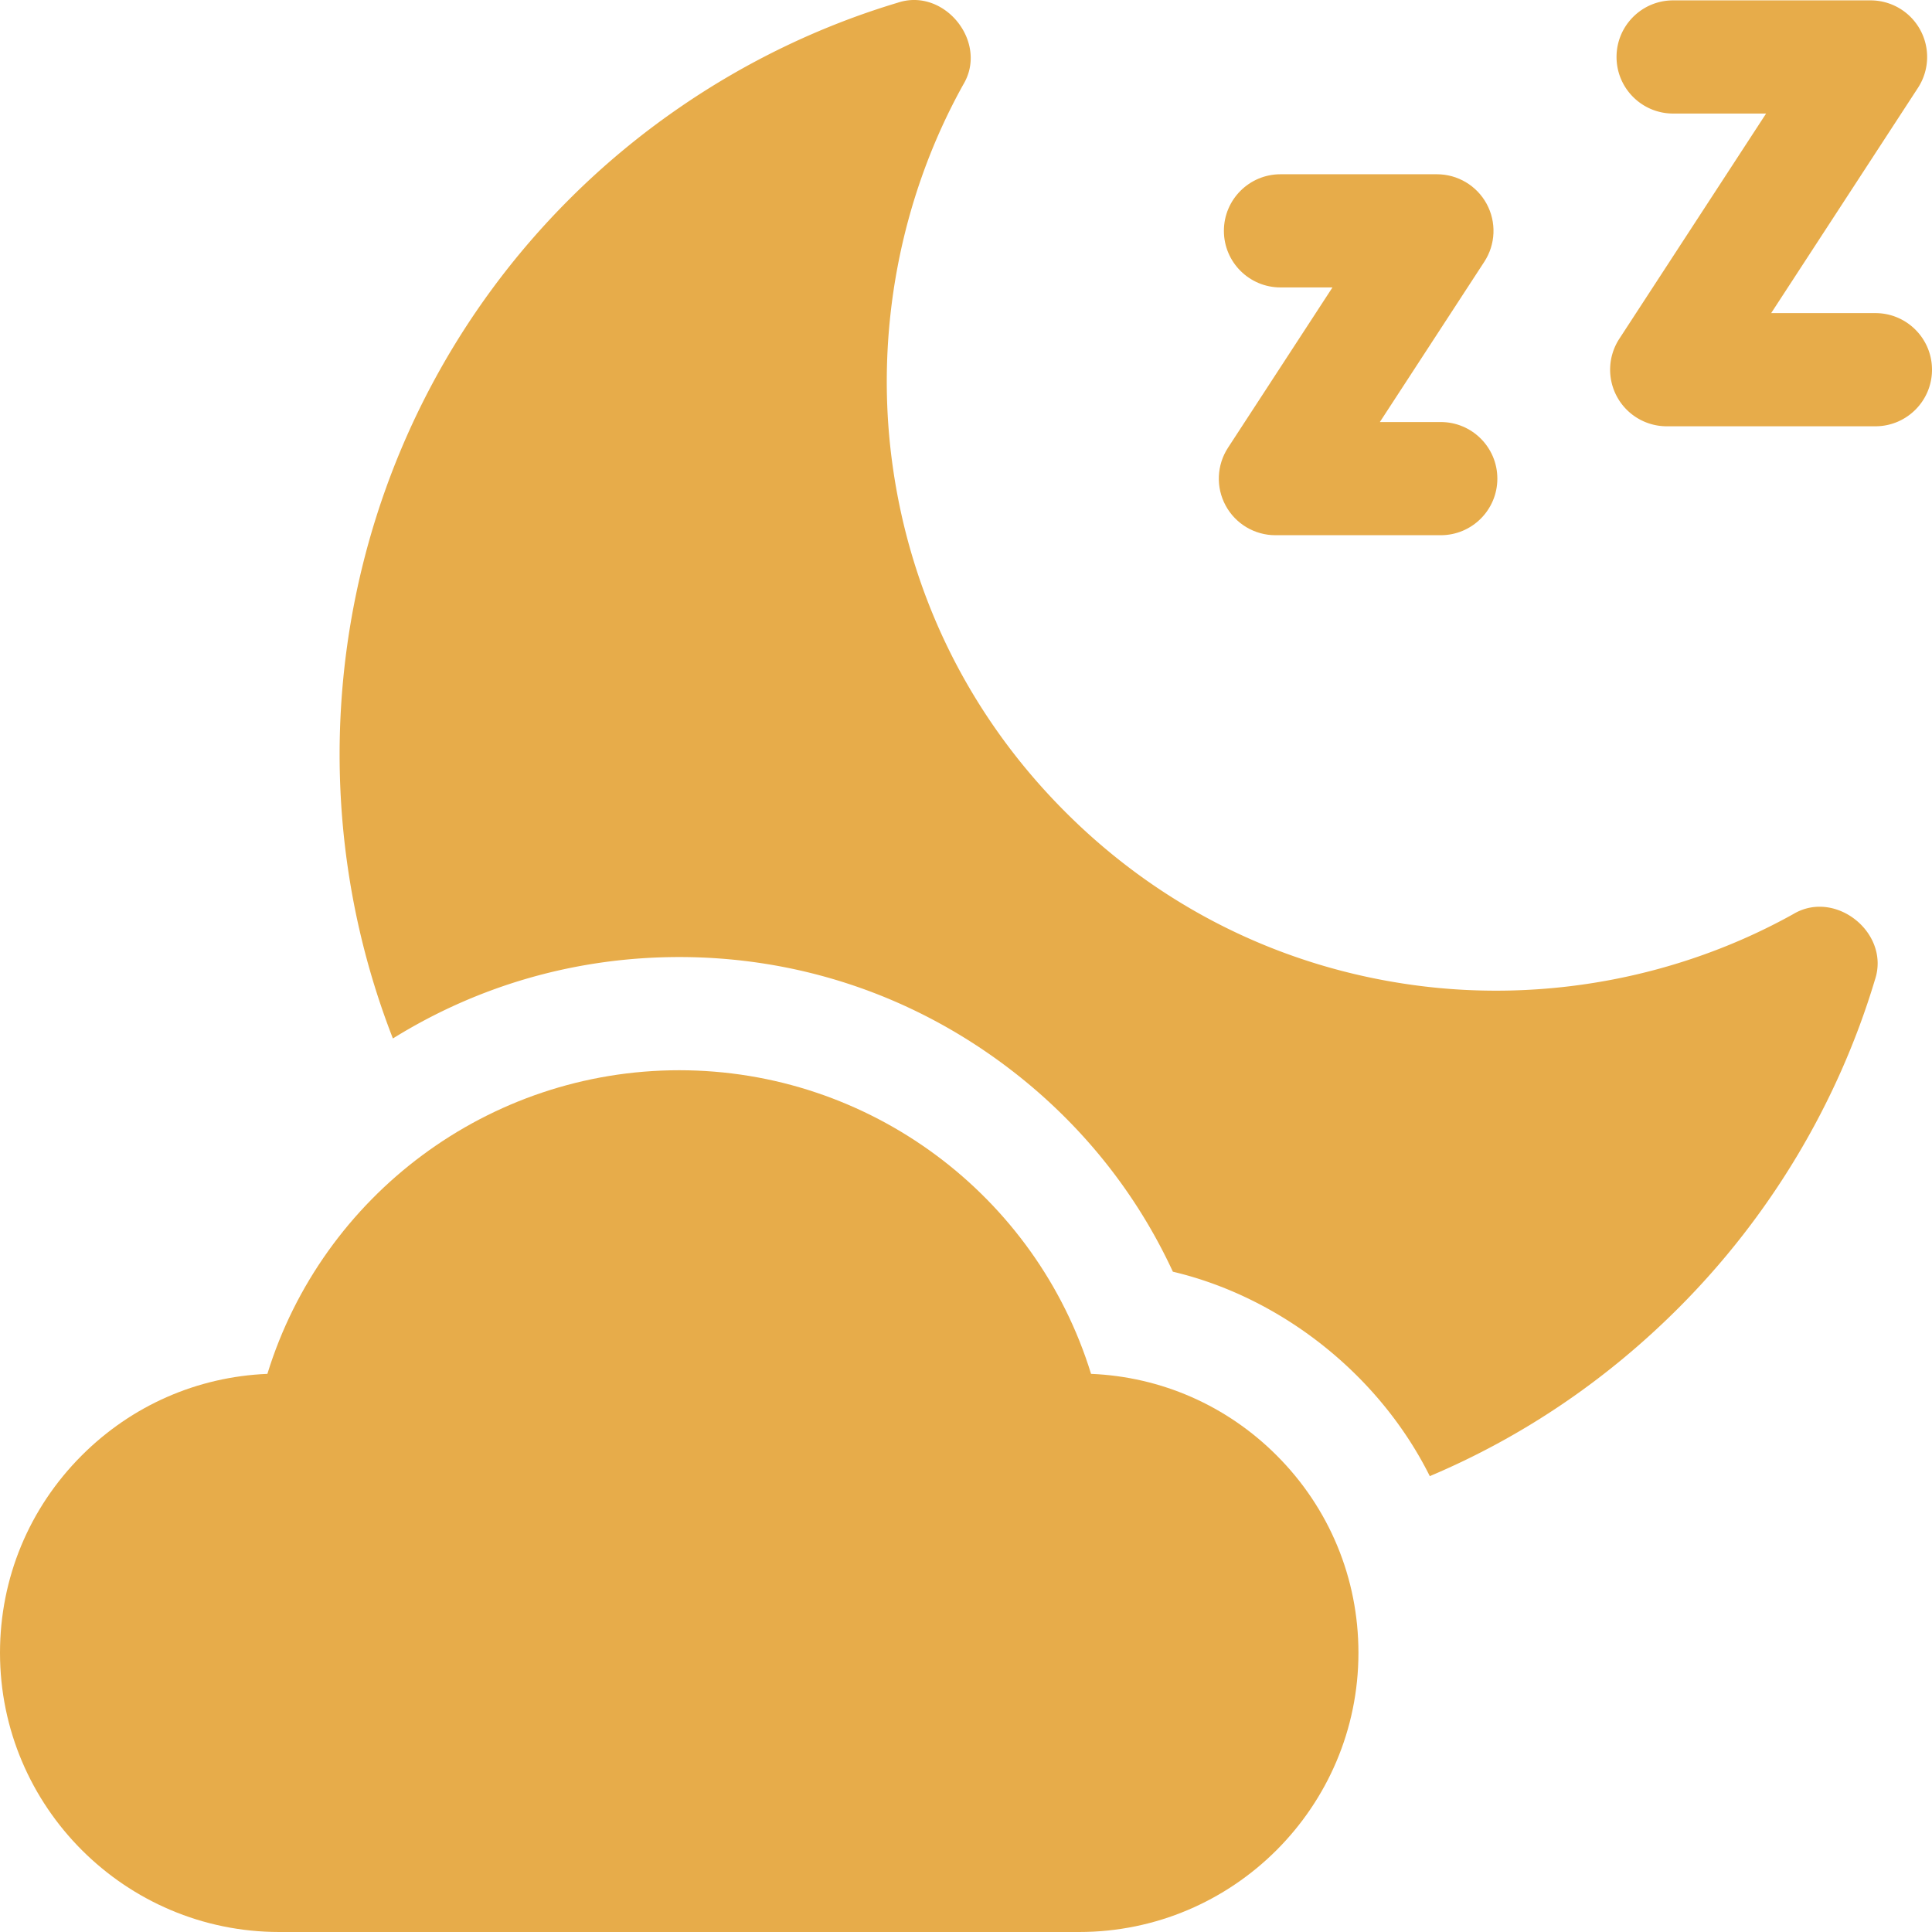
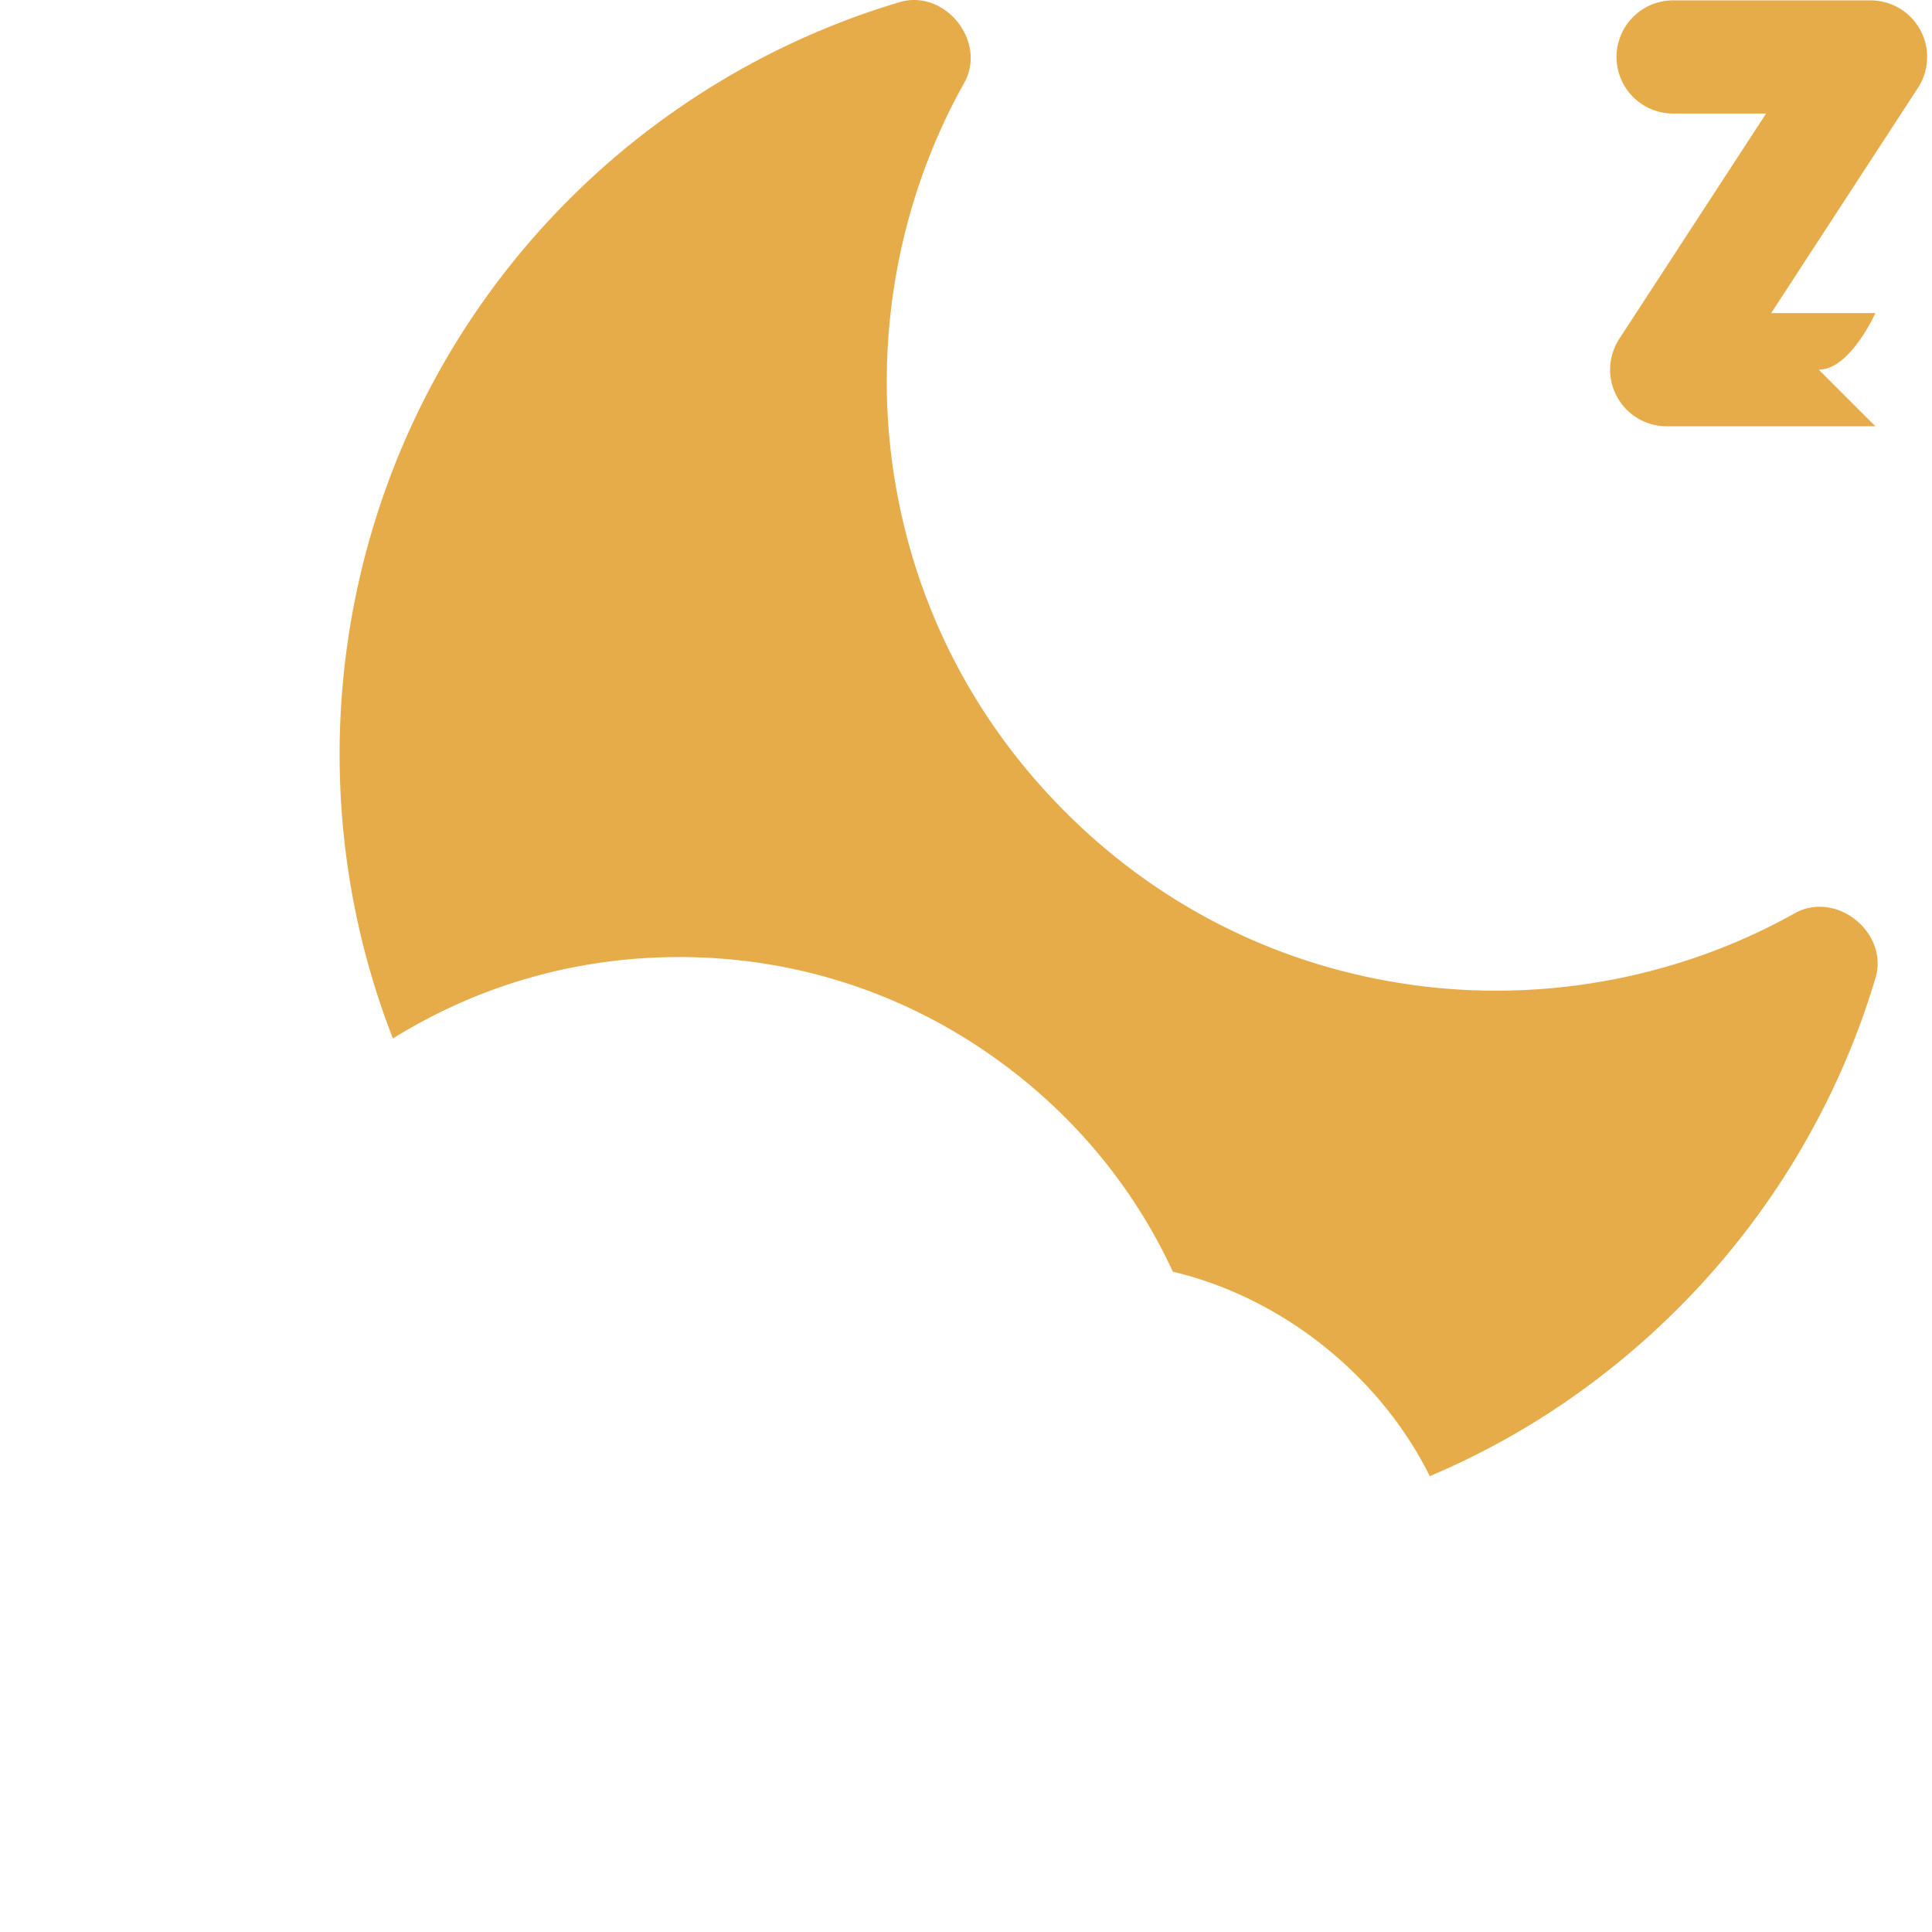
<svg xmlns="http://www.w3.org/2000/svg" version="1.1" width="512" height="512" x="0" y="0" viewBox="0 0 512 512" style="enable-background:new 0 0 512 512" xml:space="preserve" class="">
  <g>
-     <path d="M496.87 259.677c-9.8 32.644-27.81 62.718-52.08 86.983-19.24 19.246-41.5 34.234-65.88 44.532-13.302-26.707-39.187-47.334-68.09-54.18-10.04-21.696-25.32-40.462-44.9-54.979-25.05-18.587-54.76-28.405-85.92-28.405-27.09 0-53.09 7.419-75.88 21.576-29.38-75.365-12.49-163.179 46.75-222.408A207.992 207.992 0 0 1 180 28.561C197.73 16.343 217.29 6.905 237.87.726c12.375-4.166 24.152 10.456 17.42 21.656-16.74 30.084-23.45 65.568-18.89 99.901 4.7 35.443 20.59 67.577 45.95 92.922 25.35 25.355 57.49 41.242 92.94 45.941 34.35 4.559 69.83-2.15 99.92-18.887 11.197-6.738 25.827 5.049 21.66 17.418zM497 112.969h-55.299c-5.504 0-10.565-3.013-13.188-7.851s-2.385-10.723.62-15.333l38.901-59.693H443.4c-8.284 0-15-6.715-15-14.997S435.116.098 443.4.098h52.311c5.504 0 10.565 3.013 13.188 7.851s2.385 10.723-.62 15.333l-38.901 59.693H497c8.284 0 15 6.715 15 14.997s-6.716 14.997-15 14.997z" fill="#e7ac4a" opacity="1" data-original="#000000" class="" />
-     <path d="M381.814 141.837H338c-5.504 0-10.565-3.013-13.188-7.851s-2.385-10.724.62-15.333l27.685-42.48h-13.771c-8.284 0-15-6.715-15-14.997s6.716-14.997 15-14.997h41.447c5.504 0 10.565 3.013 13.188 7.851s2.385 10.724-.62 15.333l-27.685 42.48h16.138c8.284 0 15 6.715 15 14.997s-6.715 14.997-15 14.997zM354.4 409.679c-3.67-8.858-9.09-16.997-16.08-23.985-13.23-13.227-30.6-20.836-49.18-21.606-14.56-47.291-58.64-80.465-109.14-80.465s-94.58 33.173-109.14 80.465c-18.59.77-35.95 8.378-49.18 21.606C7.7 399.671 0 418.248 0 438.014 0 478.806 33.2 512 74 512h212c40.8 0 74-33.194 74-73.986 0-9.878-1.92-19.466-5.6-28.335z" fill="#e7ac4a" opacity="1" data-original="#000000" class="" />
+     <path d="M496.87 259.677c-9.8 32.644-27.81 62.718-52.08 86.983-19.24 19.246-41.5 34.234-65.88 44.532-13.302-26.707-39.187-47.334-68.09-54.18-10.04-21.696-25.32-40.462-44.9-54.979-25.05-18.587-54.76-28.405-85.92-28.405-27.09 0-53.09 7.419-75.88 21.576-29.38-75.365-12.49-163.179 46.75-222.408A207.992 207.992 0 0 1 180 28.561C197.73 16.343 217.29 6.905 237.87.726c12.375-4.166 24.152 10.456 17.42 21.656-16.74 30.084-23.45 65.568-18.89 99.901 4.7 35.443 20.59 67.577 45.95 92.922 25.35 25.355 57.49 41.242 92.94 45.941 34.35 4.559 69.83-2.15 99.92-18.887 11.197-6.738 25.827 5.049 21.66 17.418zM497 112.969h-55.299c-5.504 0-10.565-3.013-13.188-7.851s-2.385-10.723.62-15.333l38.901-59.693H443.4c-8.284 0-15-6.715-15-14.997S435.116.098 443.4.098h52.311c5.504 0 10.565 3.013 13.188 7.851s2.385 10.723-.62 15.333l-38.901 59.693H497s-6.716 14.997-15 14.997z" fill="#e7ac4a" opacity="1" data-original="#000000" class="" />
  </g>
</svg>